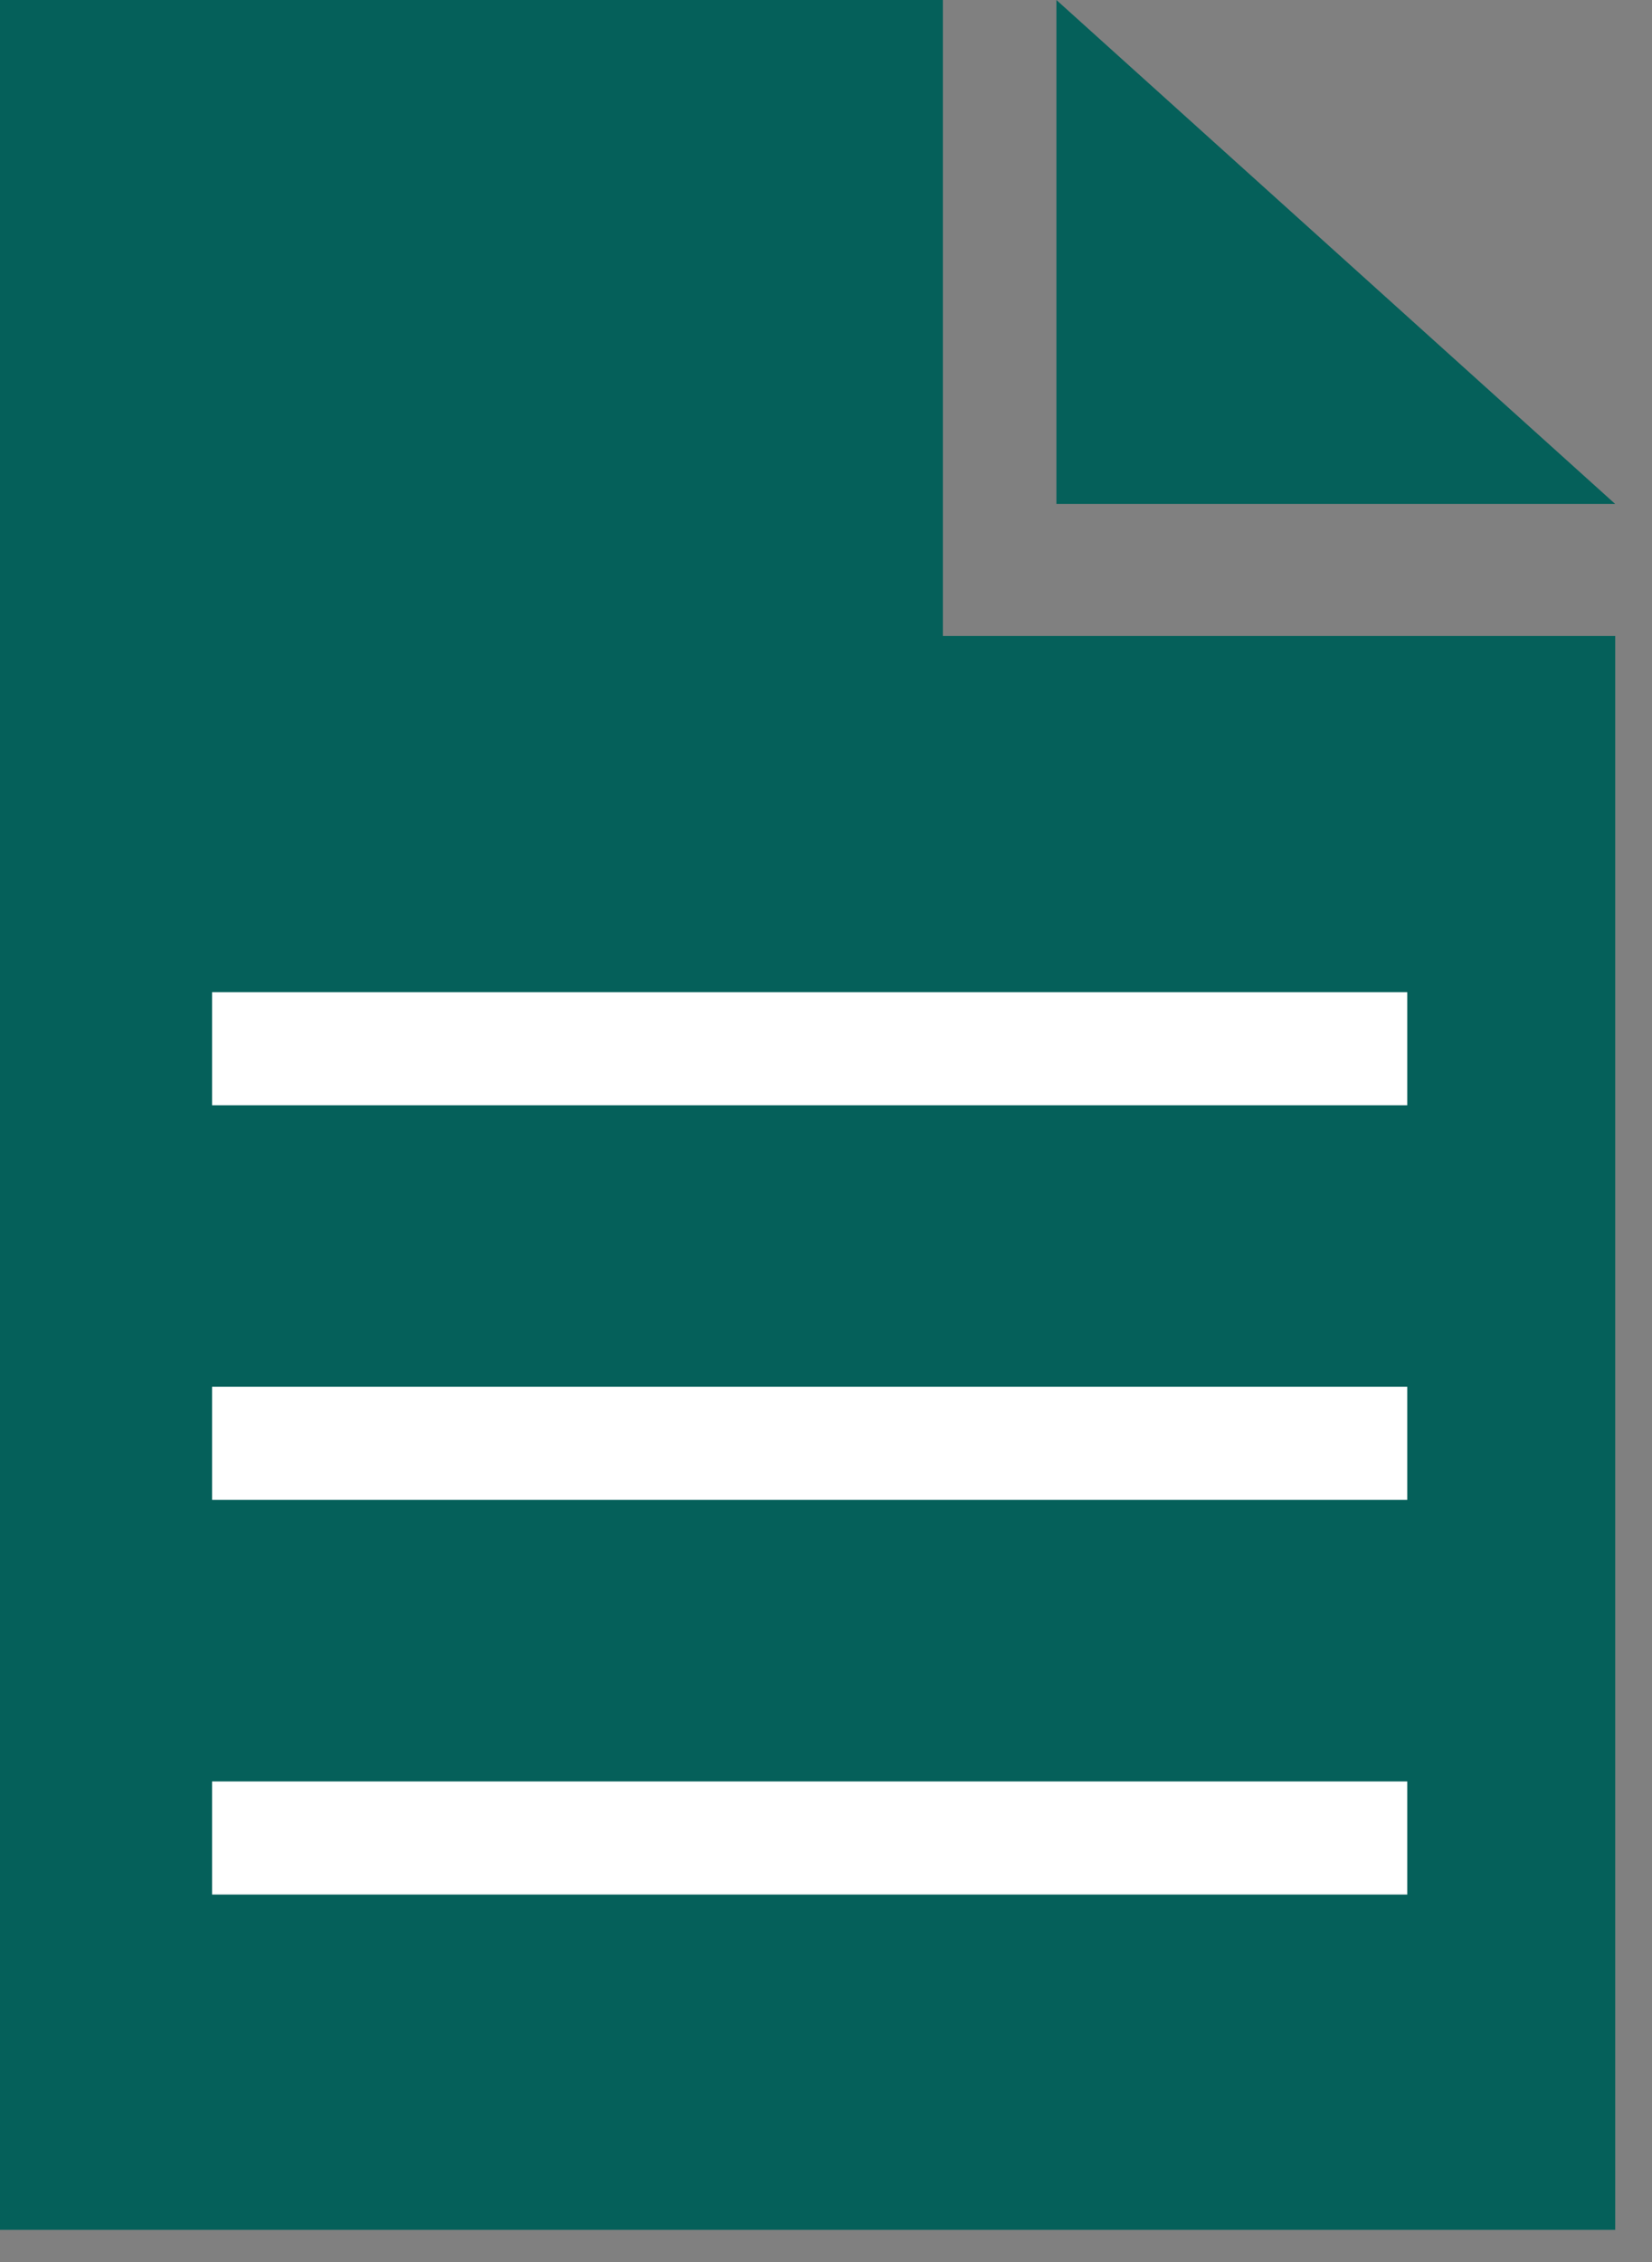
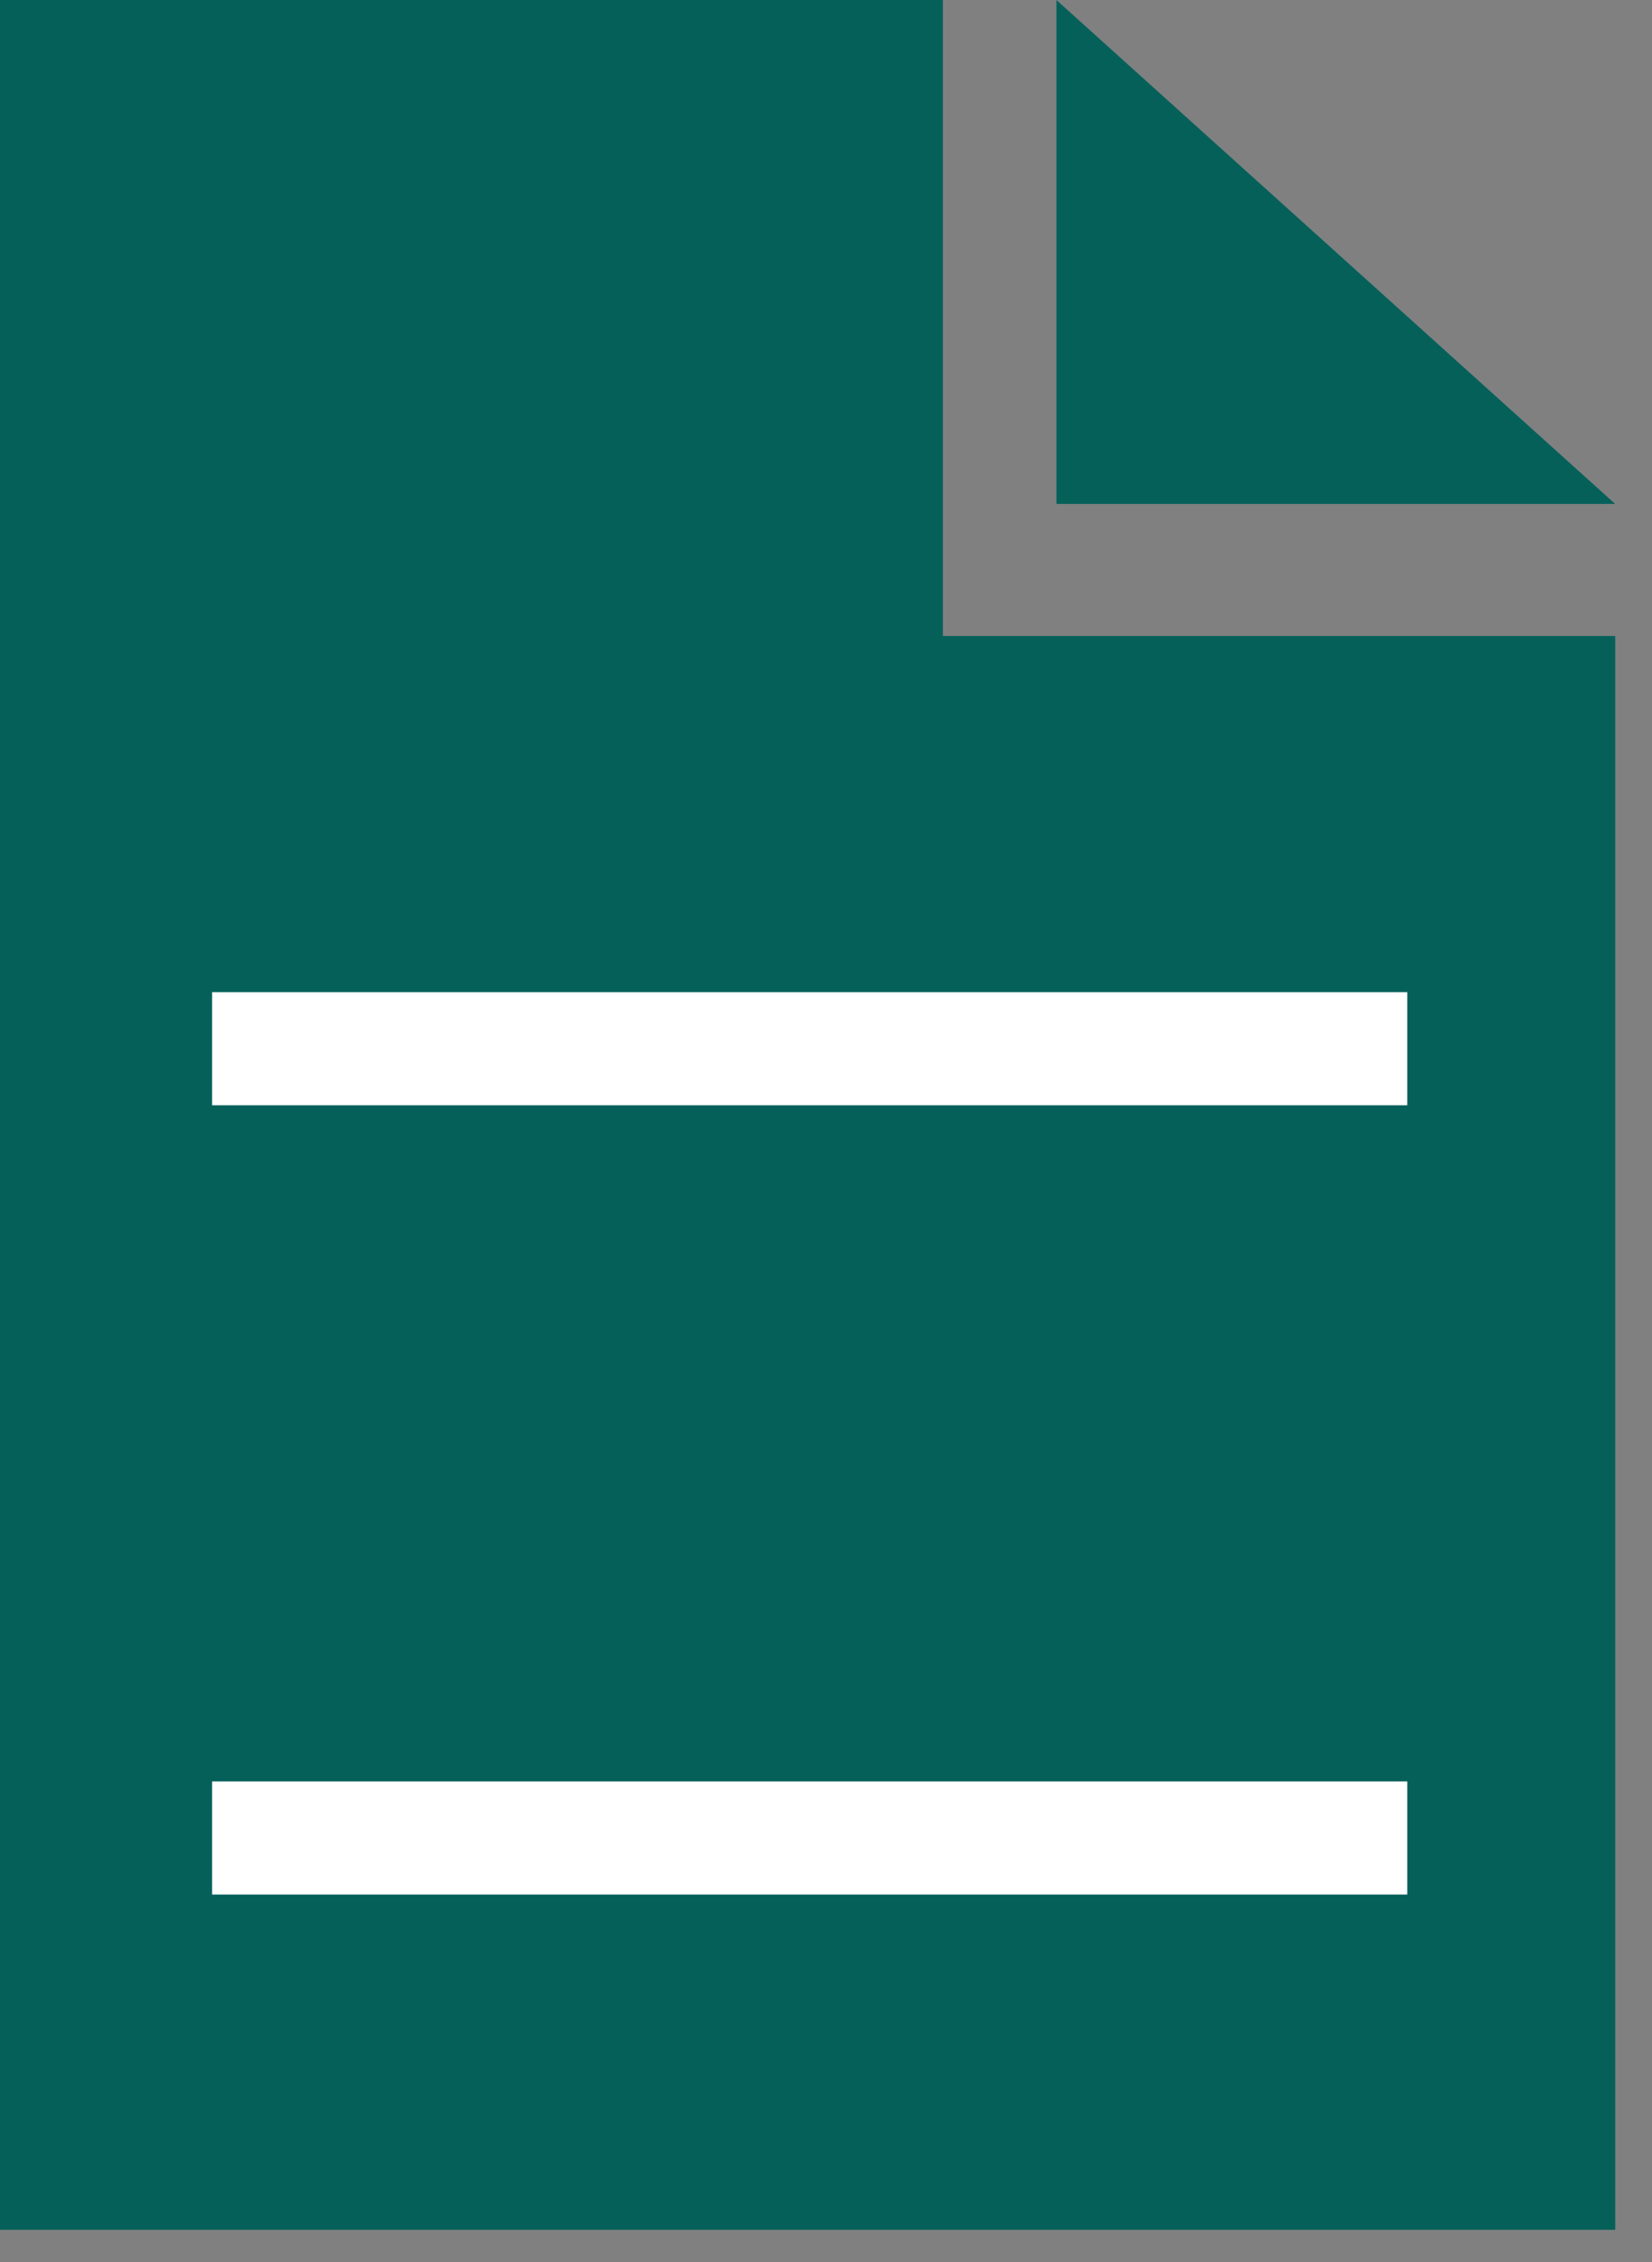
<svg xmlns="http://www.w3.org/2000/svg" width="19" height="26" viewBox="0 0 19 26" fill="none">
  <rect x="0" y="0" width="19" height="26" fill="#808080" stroke="none" />
  <path d="M10.844 7.31H18.577V25.63H0V0H10.844V7.31Z" fill="#05605A" />
  <path d="M18.576 5.792H12.15V0L18.576 5.792Z" fill="#05605A" />
  <path d="M2.439 12.054H16.185" stroke="white" stroke-width="1.3" stroke-miterlimit="10" />
-   <path d="M2.439 16.59H16.185" stroke="white" stroke-width="1.3" stroke-miterlimit="10" />
  <path d="M2.439 21.126H16.185" stroke="white" stroke-width="1.3" stroke-miterlimit="10" />
</svg>